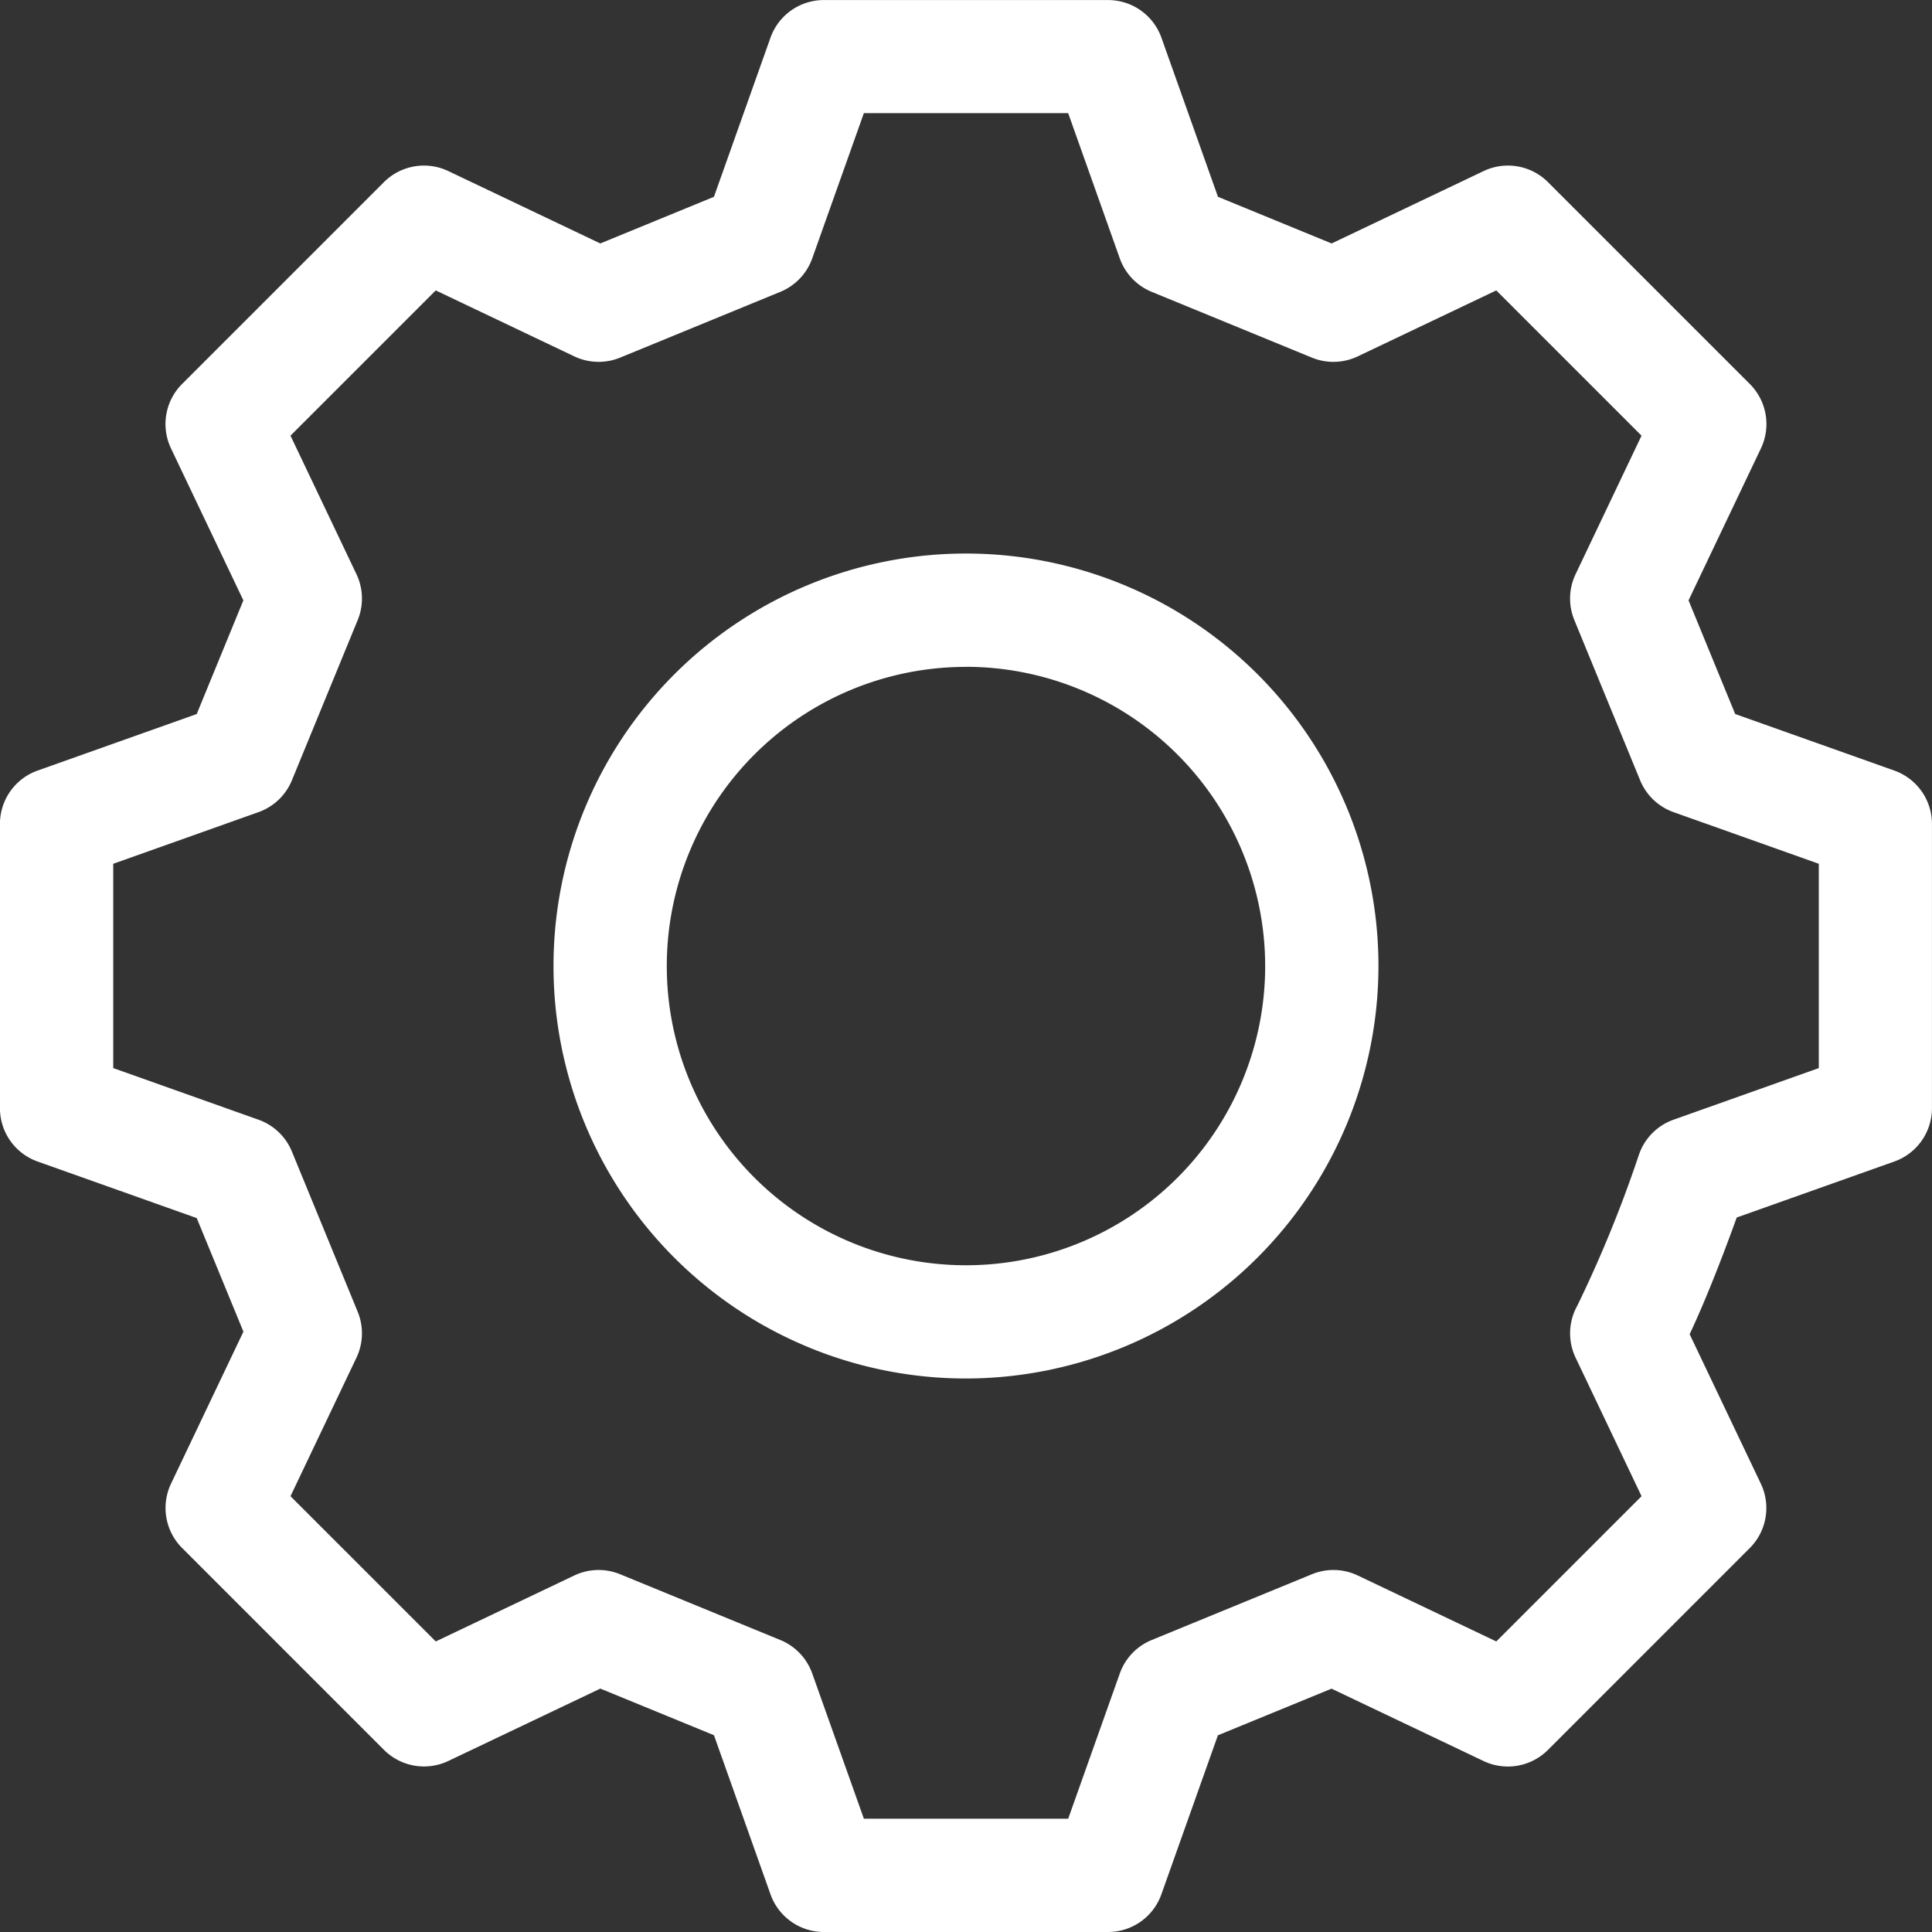
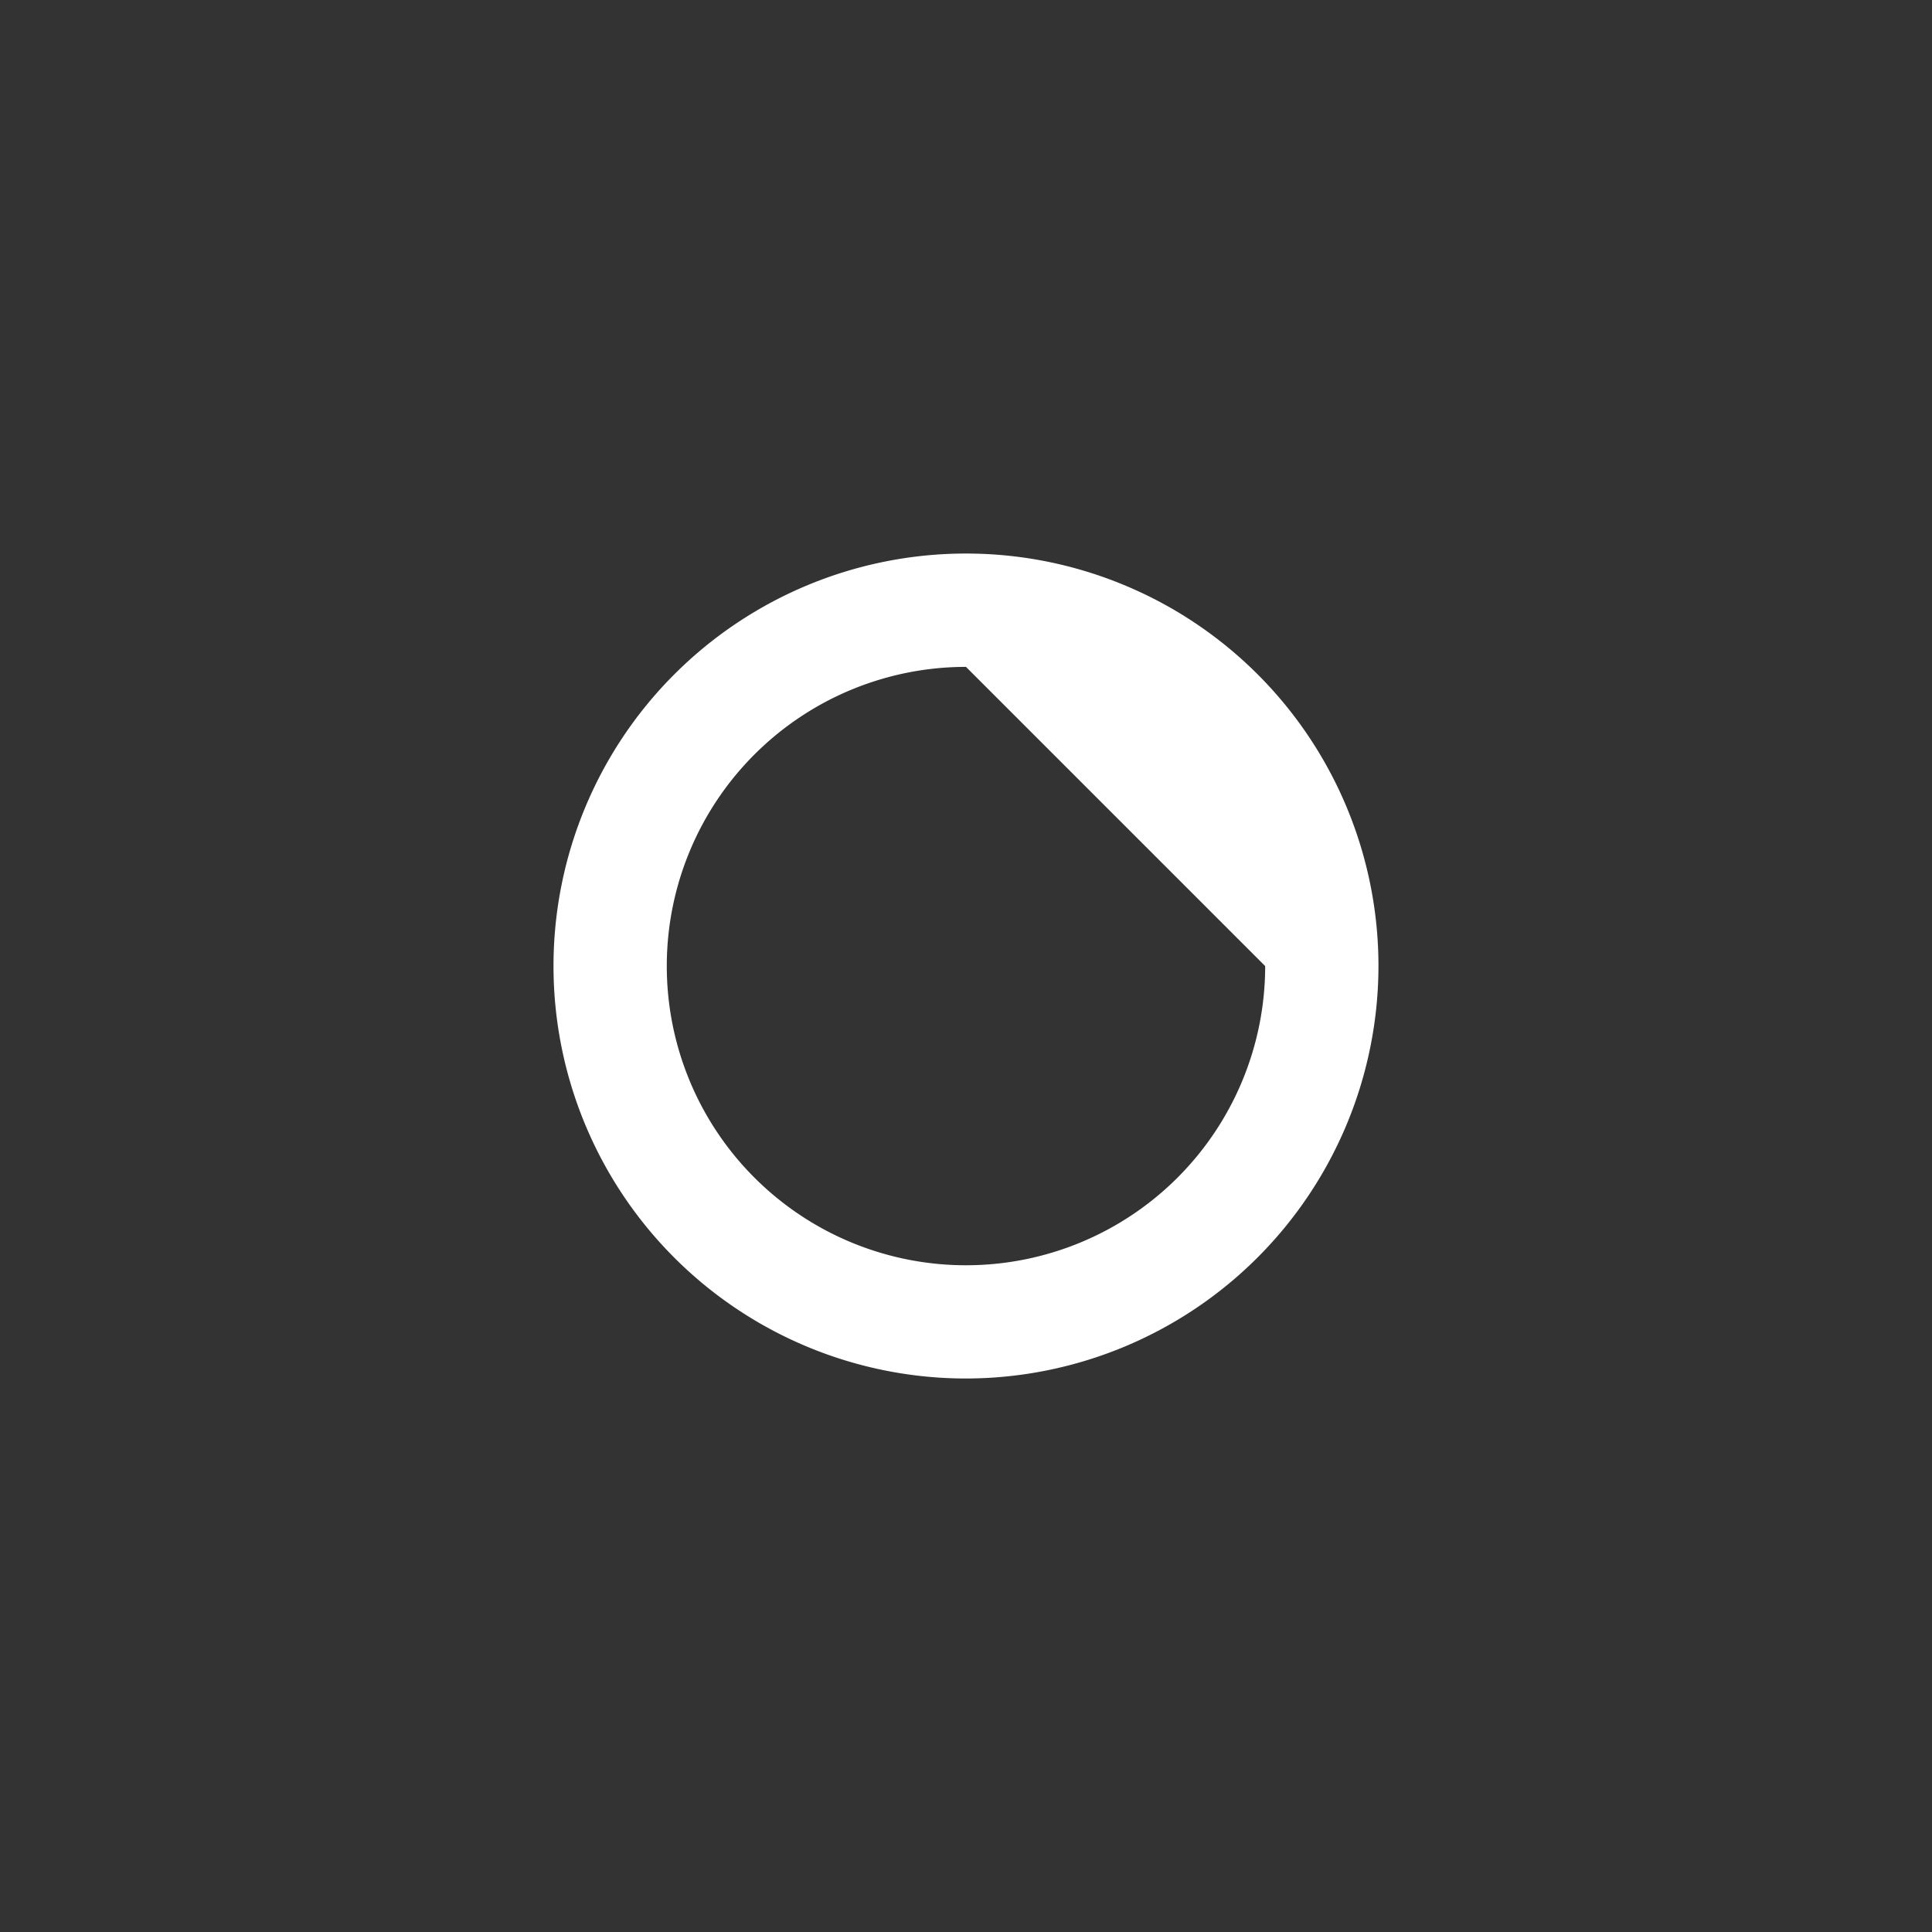
<svg xmlns="http://www.w3.org/2000/svg" width="111.584" height="111.584" viewBox="0 0 111.584 111.584">
  <rect x="0" y="0" width="111.584" height="111.584" fill="#333333" stroke="none" />
  <defs>
    <style>.a{fill:#fff;}</style>
  </defs>
  <g transform="translate(-190 -3754.162)">
-     <path class="a" d="M186.638,1554.033H170.222a3.271,3.271,0,0,1-3.083-2.176l-3.265-9.189-6.563-2.693-8.777,4.179a3.272,3.272,0,0,1-3.72-.64l-11.657-11.658a3.271,3.271,0,0,1-.64-3.72l4.18-8.776L134,1512.8l-9.189-3.266a3.271,3.271,0,0,1-2.176-3.083v-16.415a3.272,3.272,0,0,1,2.176-3.083l9.189-3.265,2.694-6.564-4.18-8.777a3.272,3.272,0,0,1,.64-3.72l11.657-11.657a3.271,3.271,0,0,1,3.72-.64l8.777,4.18,6.564-2.694,3.265-9.188a3.272,3.272,0,0,1,3.083-2.176h16.415a3.271,3.271,0,0,1,3.083,2.176l3.265,9.188,6.564,2.694,8.777-4.18a3.271,3.271,0,0,1,3.72.64l11.657,11.657a3.271,3.271,0,0,1,.64,3.72l-4.18,8.777,2.694,6.564,9.189,3.265a3.272,3.272,0,0,1,2.176,3.083v16.415a3.271,3.271,0,0,1-2.176,3.083l-9.1,3.233c-.62,1.718-1.677,4.53-2.719,6.74l4.111,8.633a3.27,3.27,0,0,1-.64,3.72l-11.657,11.658a3.273,3.273,0,0,1-3.72.64l-8.777-4.179-6.563,2.693-3.266,9.189A3.27,3.27,0,0,1,186.638,1554.033Zm-14.106-6.543h11.8l2.981-8.389a3.27,3.27,0,0,1,1.841-1.931l9.255-3.8a3.272,3.272,0,0,1,2.649.073l8,3.809,8.389-8.389-3.809-8a3.272,3.272,0,0,1,.1-3.007,72.447,72.447,0,0,0,3.557-8.715,3.27,3.27,0,0,1,2-2.023l8.389-2.981v-11.8l-8.389-2.982a3.269,3.269,0,0,1-1.931-1.841l-3.8-9.255a3.27,3.27,0,0,1,.073-2.648l3.809-8-8.389-8.389-8,3.809a3.273,3.273,0,0,1-2.649.073l-9.255-3.8a3.274,3.274,0,0,1-1.841-1.931l-2.981-8.389h-11.8l-2.982,8.389a3.274,3.274,0,0,1-1.841,1.931l-9.255,3.8a3.272,3.272,0,0,1-2.648-.073l-8-3.809-8.389,8.389,3.809,8a3.27,3.27,0,0,1,.073,2.648l-3.8,9.255a3.27,3.27,0,0,1-1.931,1.841l-8.389,2.982v11.8l8.389,2.981a3.269,3.269,0,0,1,1.931,1.841l3.8,9.255a3.271,3.271,0,0,1-.073,2.649l-3.809,8,8.389,8.389,8-3.809a3.271,3.271,0,0,1,2.648-.073l9.255,3.8a3.27,3.27,0,0,1,1.841,1.931Z" transform="translate(67.362 2311.713)" />
-     <path class="a" d="M224.637,1568.272a23.823,23.823,0,1,1,23.823-23.823A23.85,23.85,0,0,1,224.637,1568.272Zm0-41.1a17.28,17.28,0,1,0,17.28,17.28A17.3,17.3,0,0,0,224.637,1527.168Z" transform="translate(21.154 2265.506)" />
+     <path class="a" d="M224.637,1568.272a23.823,23.823,0,1,1,23.823-23.823A23.85,23.85,0,0,1,224.637,1568.272Zm0-41.1a17.28,17.28,0,1,0,17.28,17.28Z" transform="translate(21.154 2265.506)" />
  </g>
</svg>